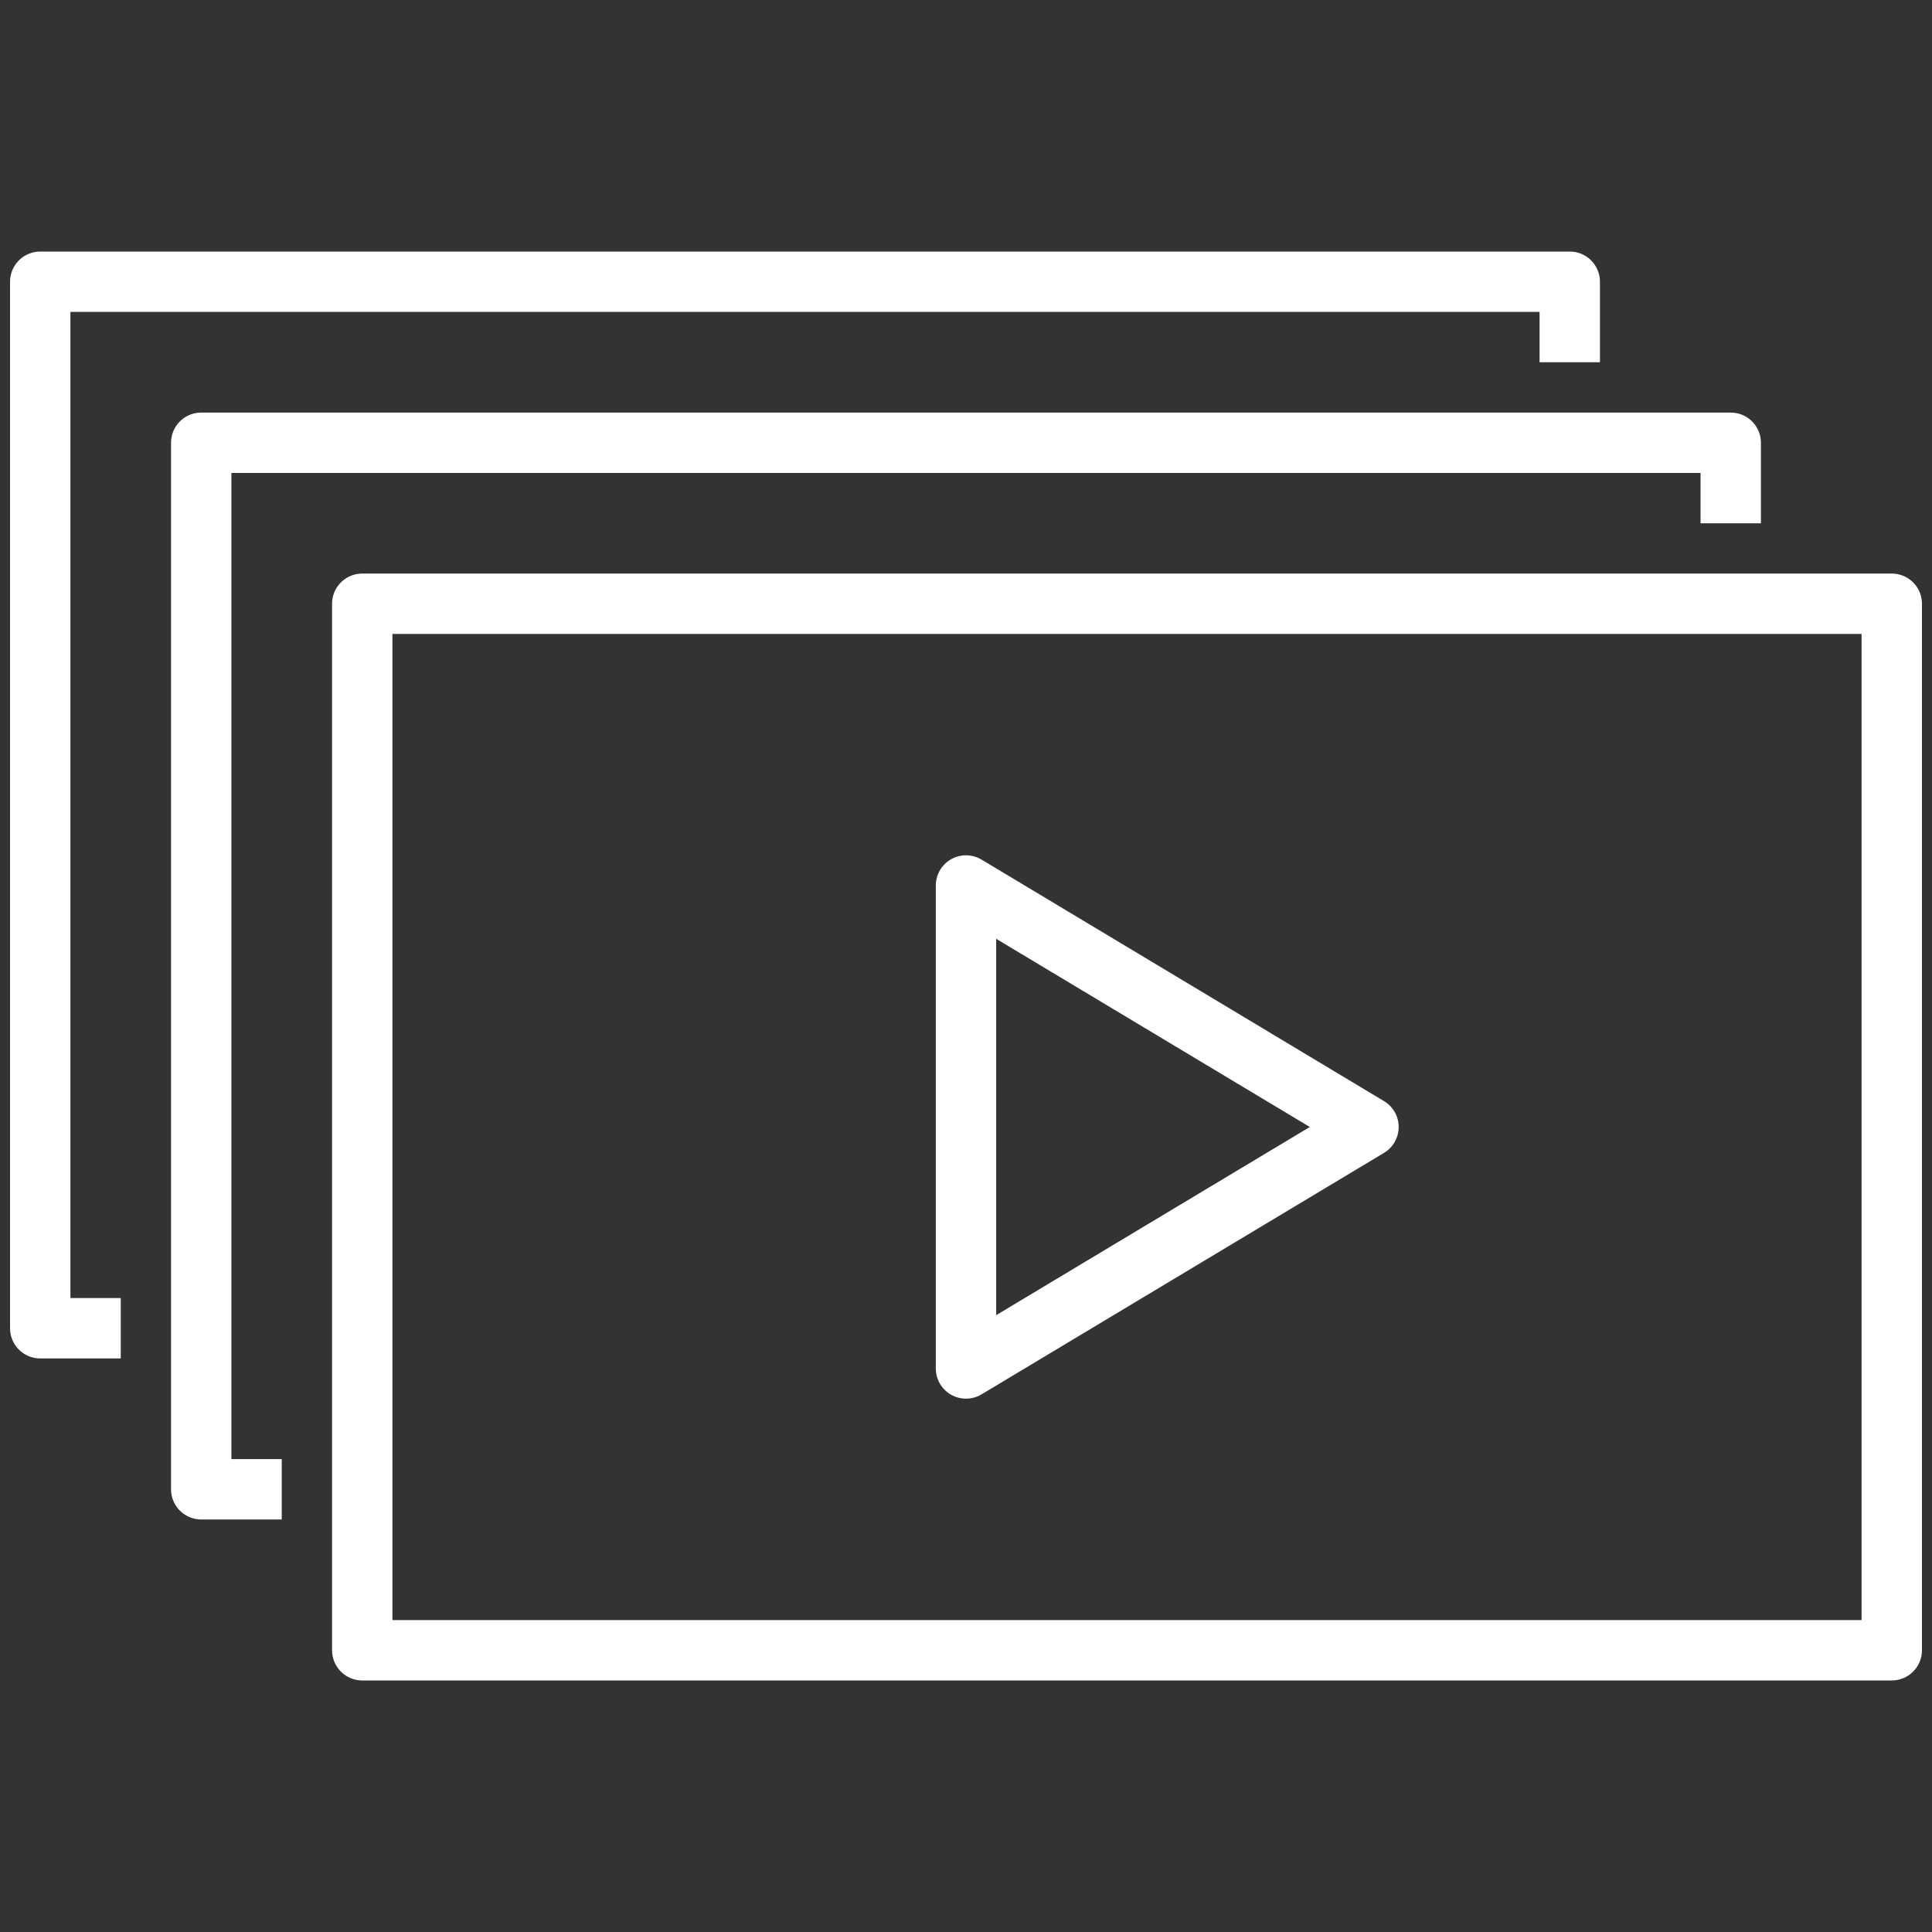
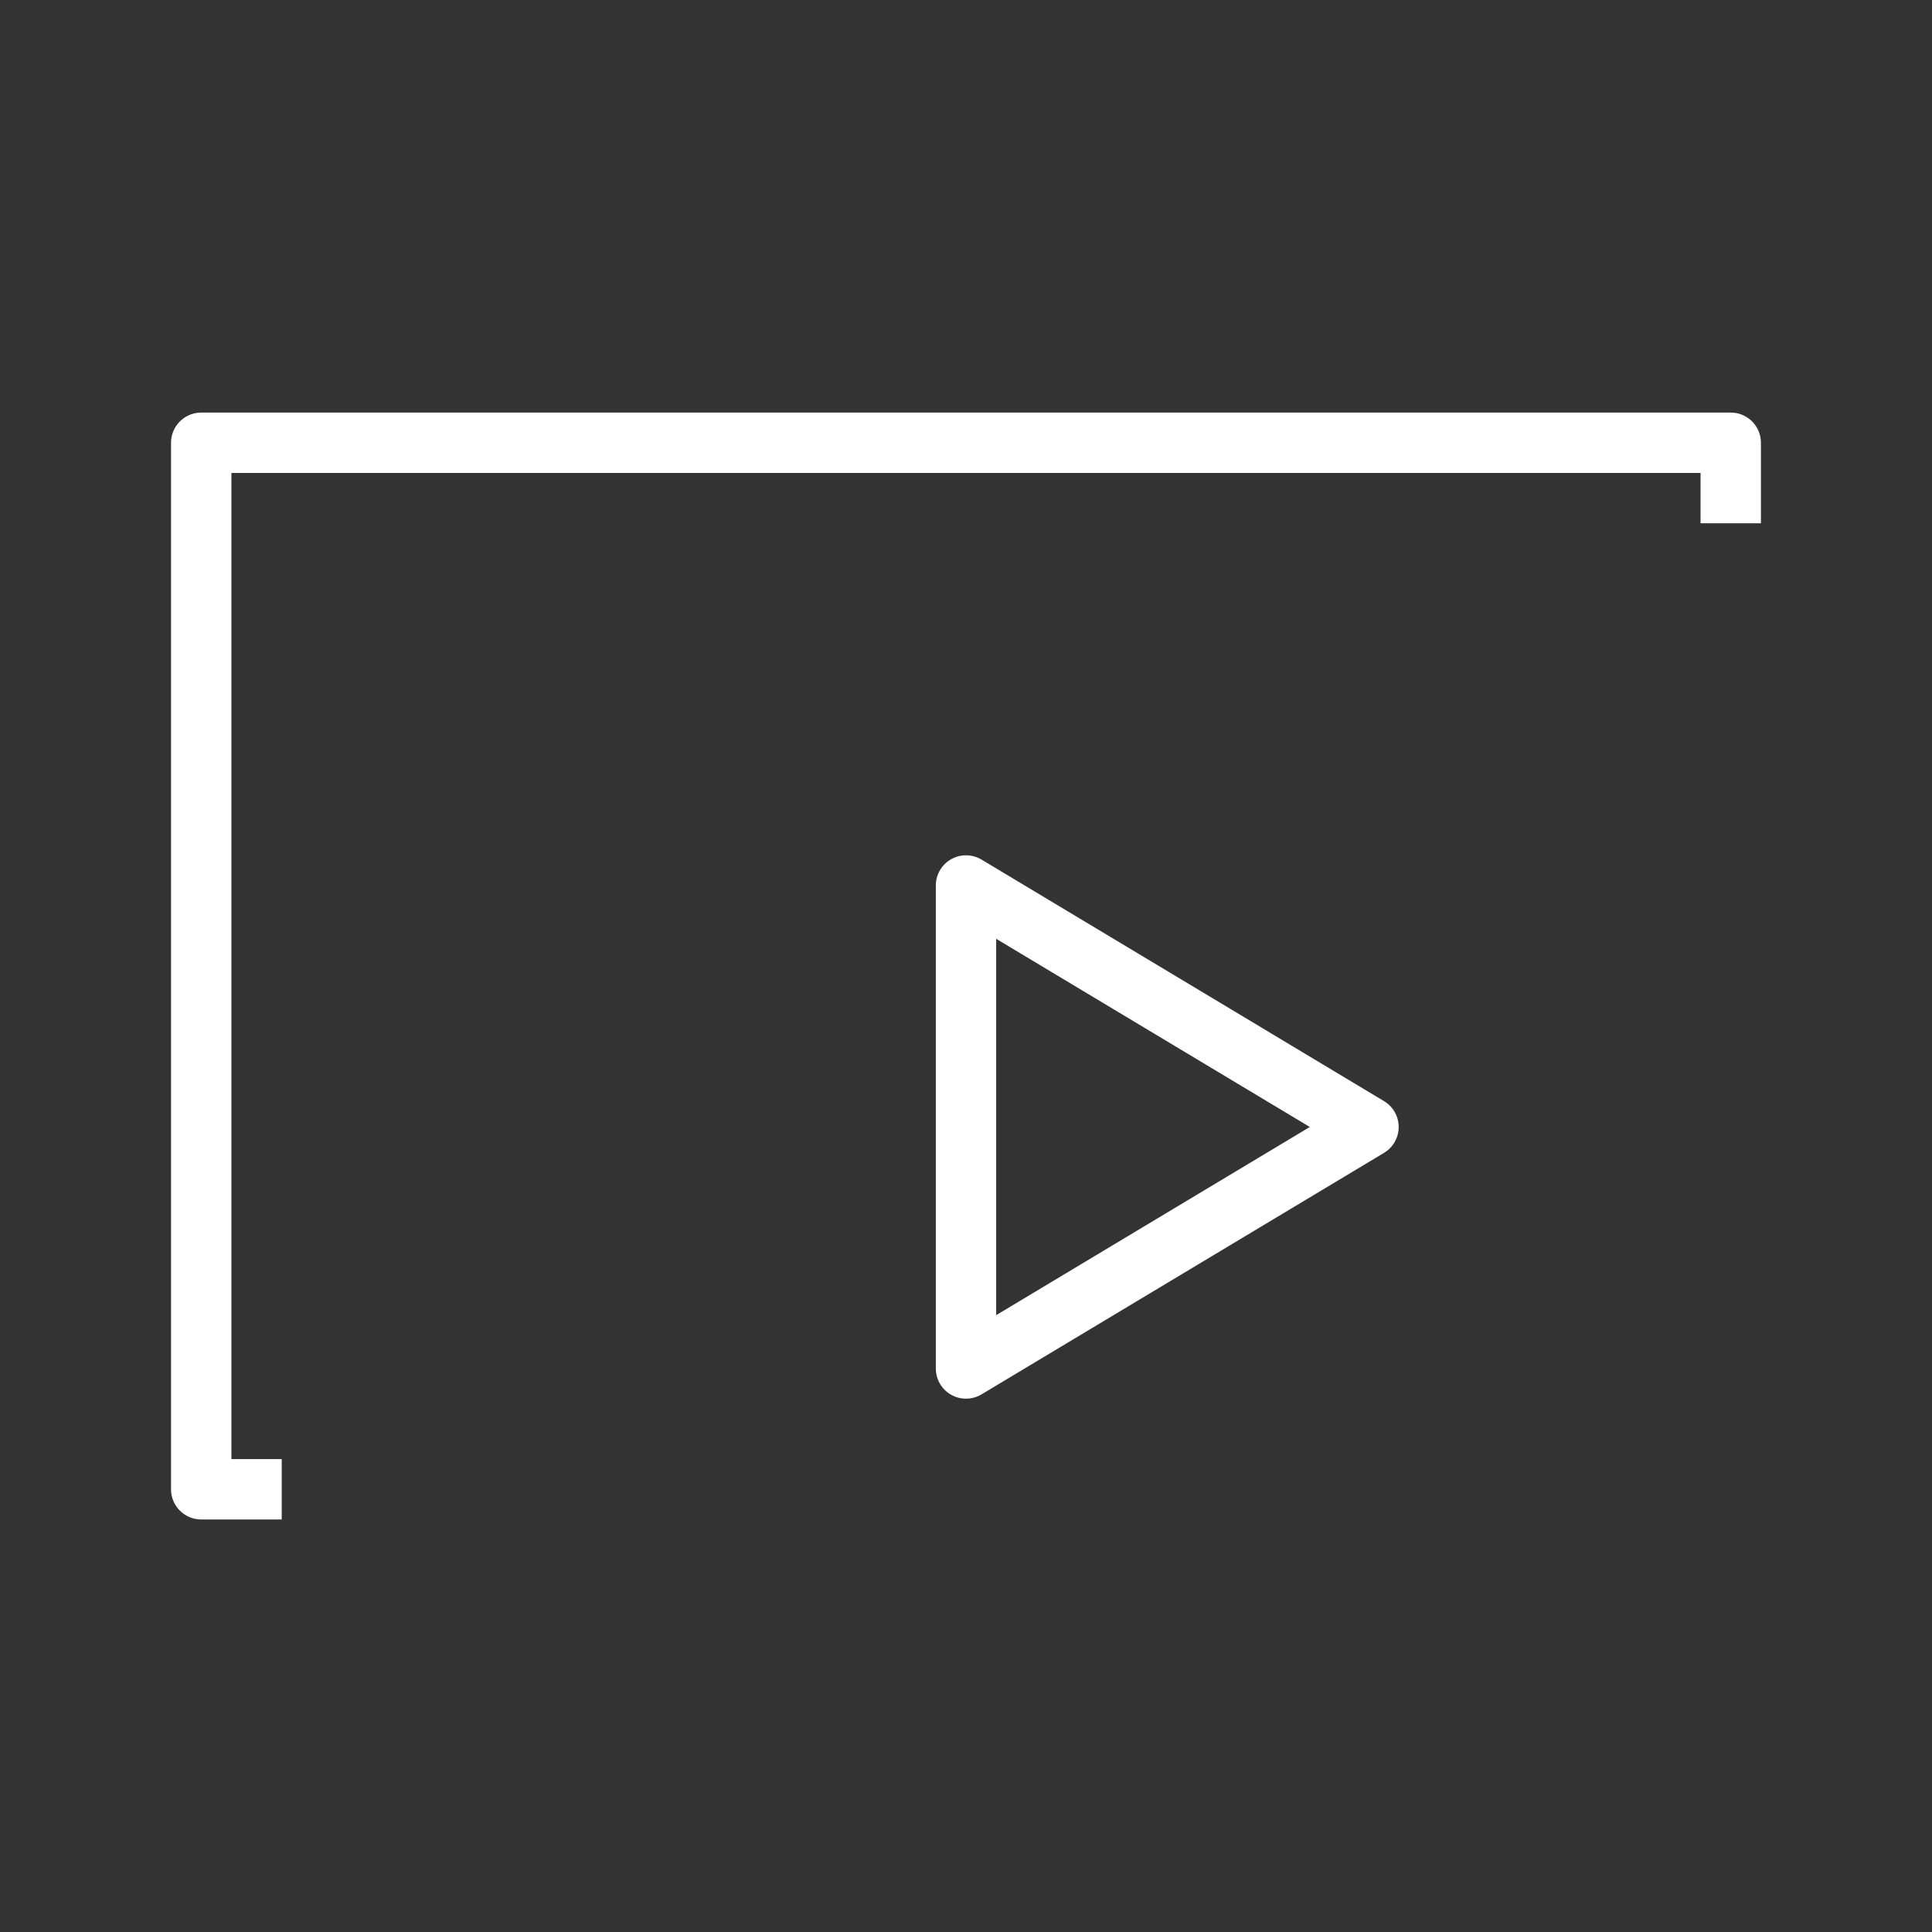
<svg xmlns="http://www.w3.org/2000/svg" width="40" height="40" viewBox="0 0 40 40">
  <rect x="0" y="0" width="40" height="40" fill="#333333" stroke="none" />
  <defs>
    <clipPath id="clip-path">
-       <rect id="Rectangle_148313" data-name="Rectangle 148313" width="40" height="30" fill="none" stroke="#fff" stroke-width="1.25" />
-     </clipPath>
+       </clipPath>
  </defs>
  <g id="Video_icon" data-name="Video icon" transform="translate(0 5)">
    <rect id="Background" width="40" height="40" transform="translate(0 -5)" fill="none" />
    <g id="Icon">
      <g id="Group_5536" data-name="Group 5536">
        <g id="Group_5535" data-name="Group 5535" clip-path="url(#clip-path)">
-           <rect id="Rectangle_148312" data-name="Rectangle 148312" width="31.667" height="21.667" transform="translate(7.5 7.5)" fill="none" stroke="#fff" stroke-linejoin="round" stroke-width="1.25" />
-         </g>
+           </g>
      </g>
      <path id="Path_31089" data-name="Path 31089" d="M6.667,26.667H5V5H36.667V6.667" transform="translate(-0.834 -0.833)" fill="none" stroke="#fff" stroke-linejoin="round" stroke-width="1.25" />
      <g id="Group_5538" data-name="Group 5538">
        <g id="Group_5537" data-name="Group 5537" clip-path="url(#clip-path)">
-           <path id="Path_31090" data-name="Path 31090" d="M2.667,22.667H1V1H32.667V2.667" transform="translate(-0.167 -0.167)" fill="none" stroke="#fff" stroke-linejoin="round" stroke-width="1.25" />
-         </g>
+           </g>
      </g>
      <path id="Path_31091" data-name="Path 31091" d="M24,16V26l8.333-5Z" transform="translate(-4 -2.667)" fill="none" stroke="#fff" stroke-linejoin="round" stroke-width="1.25" />
    </g>
  </g>
</svg>